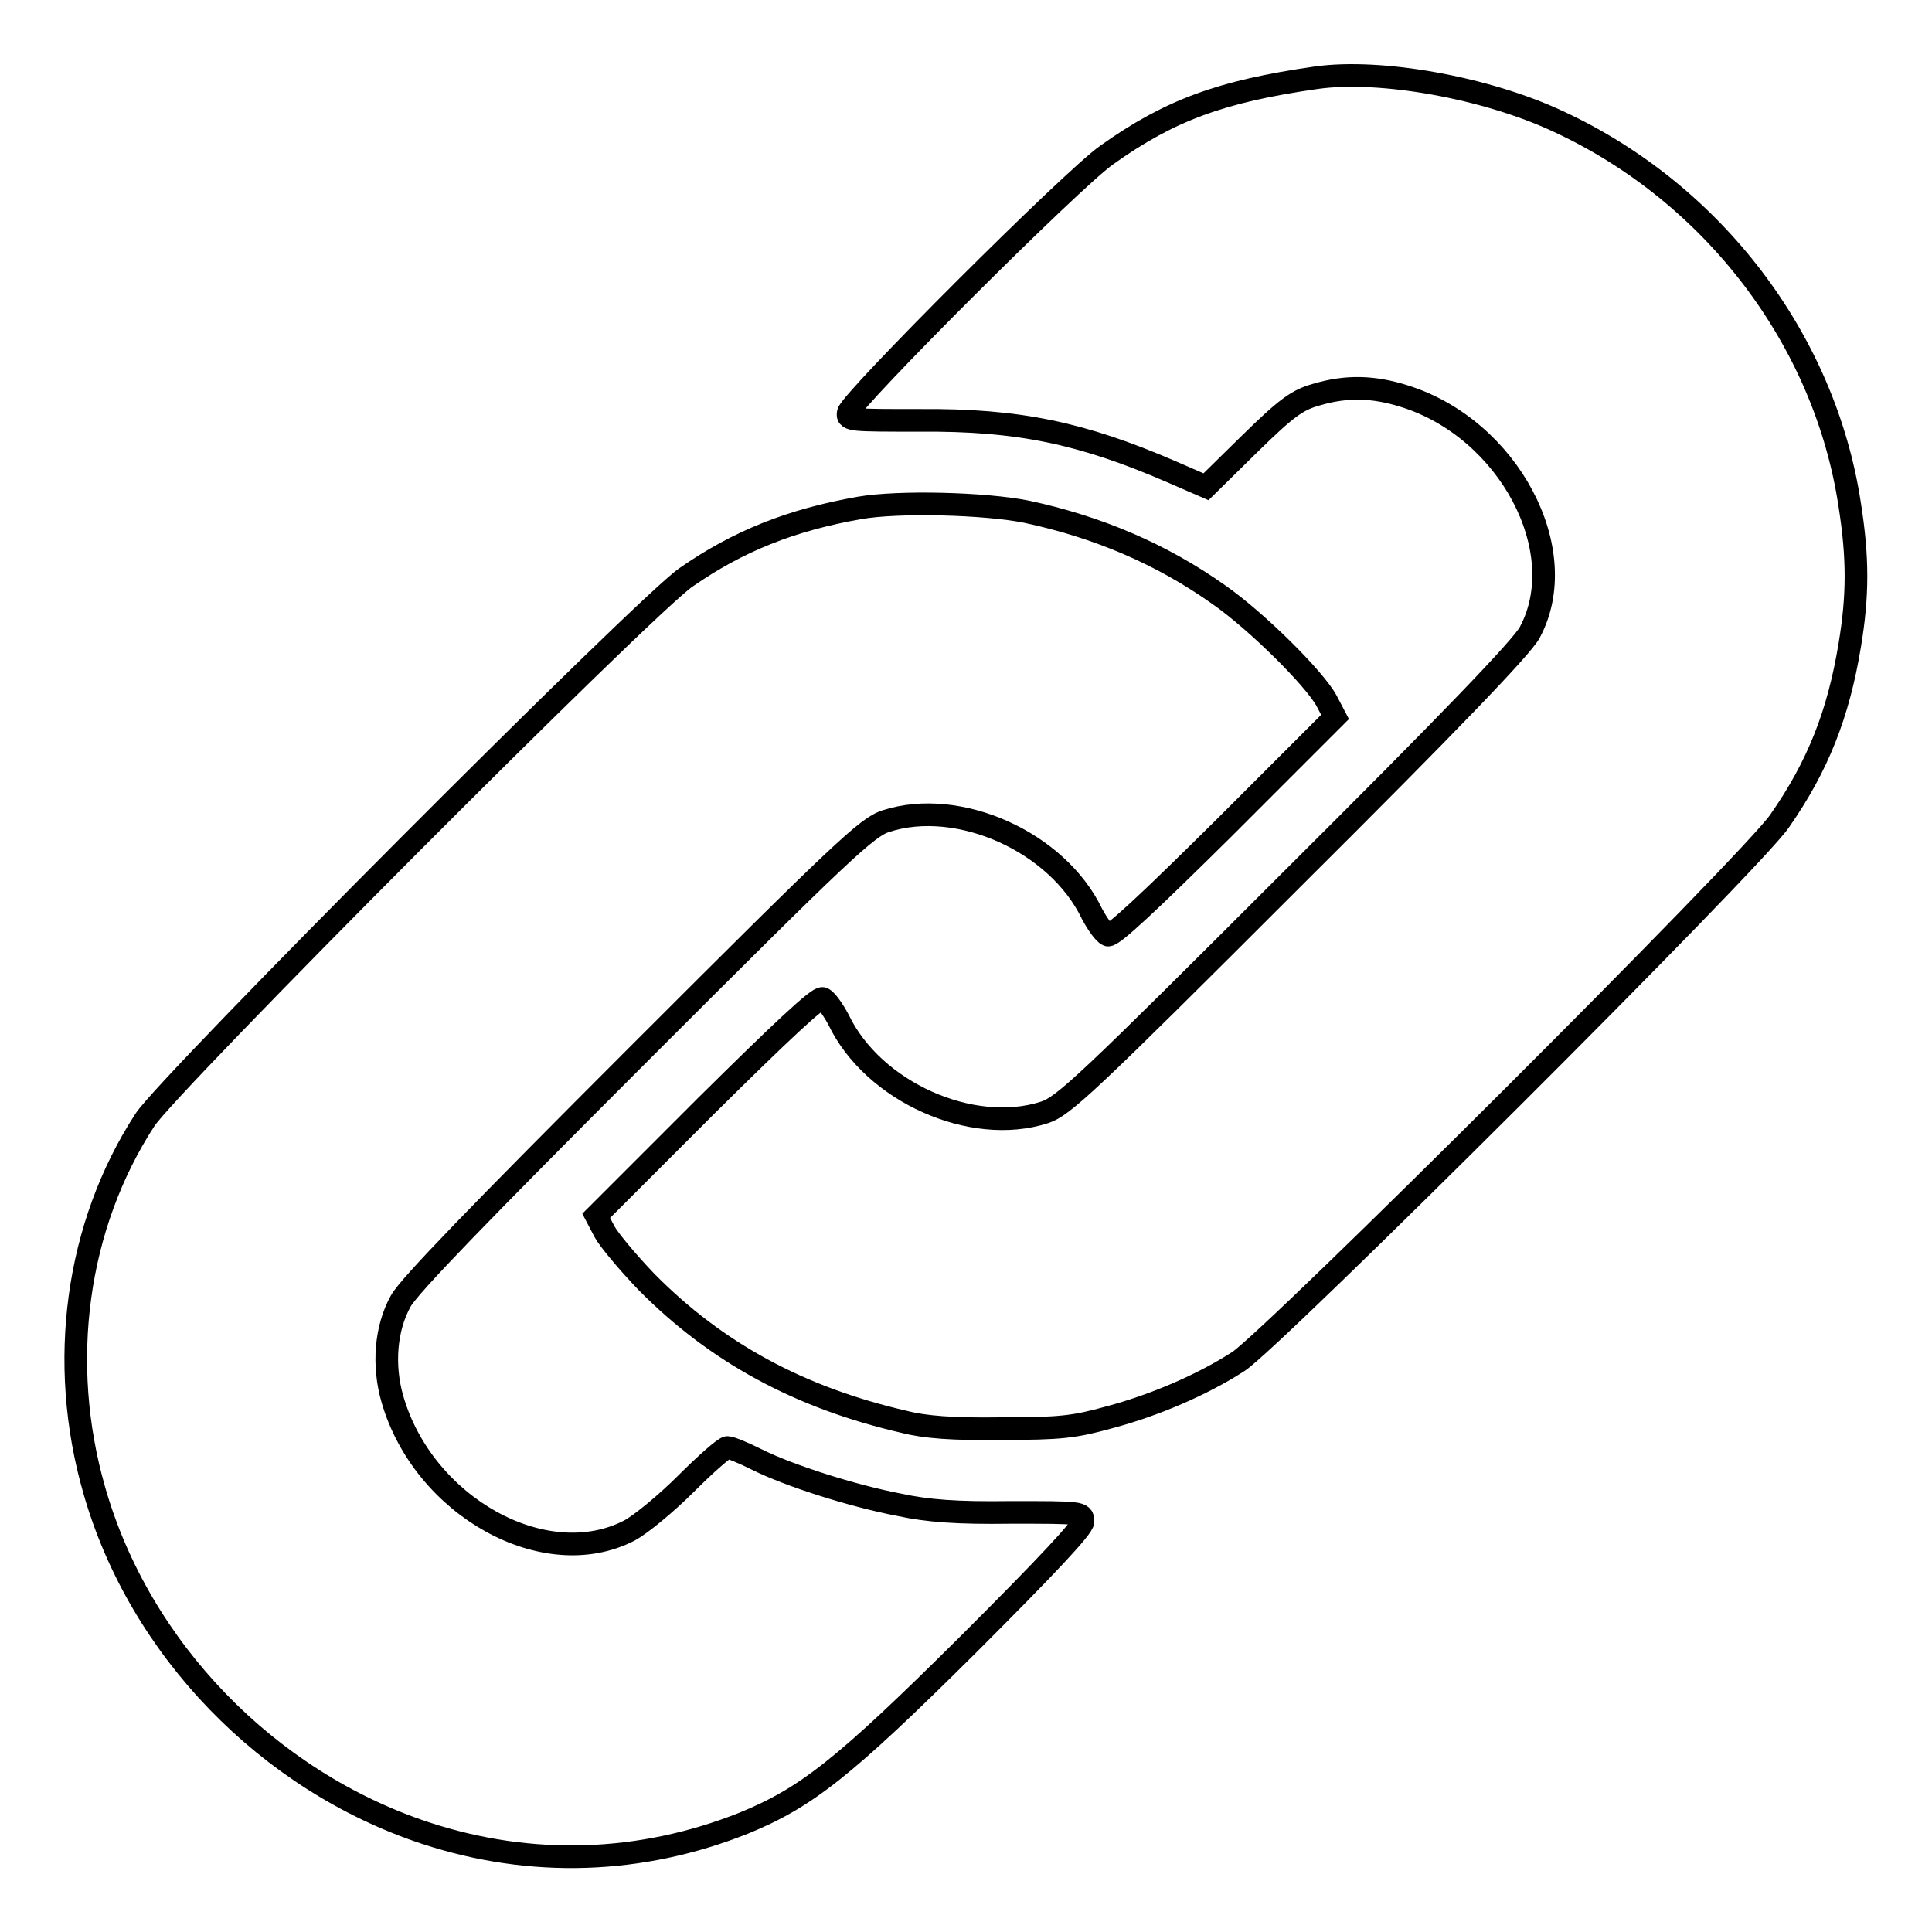
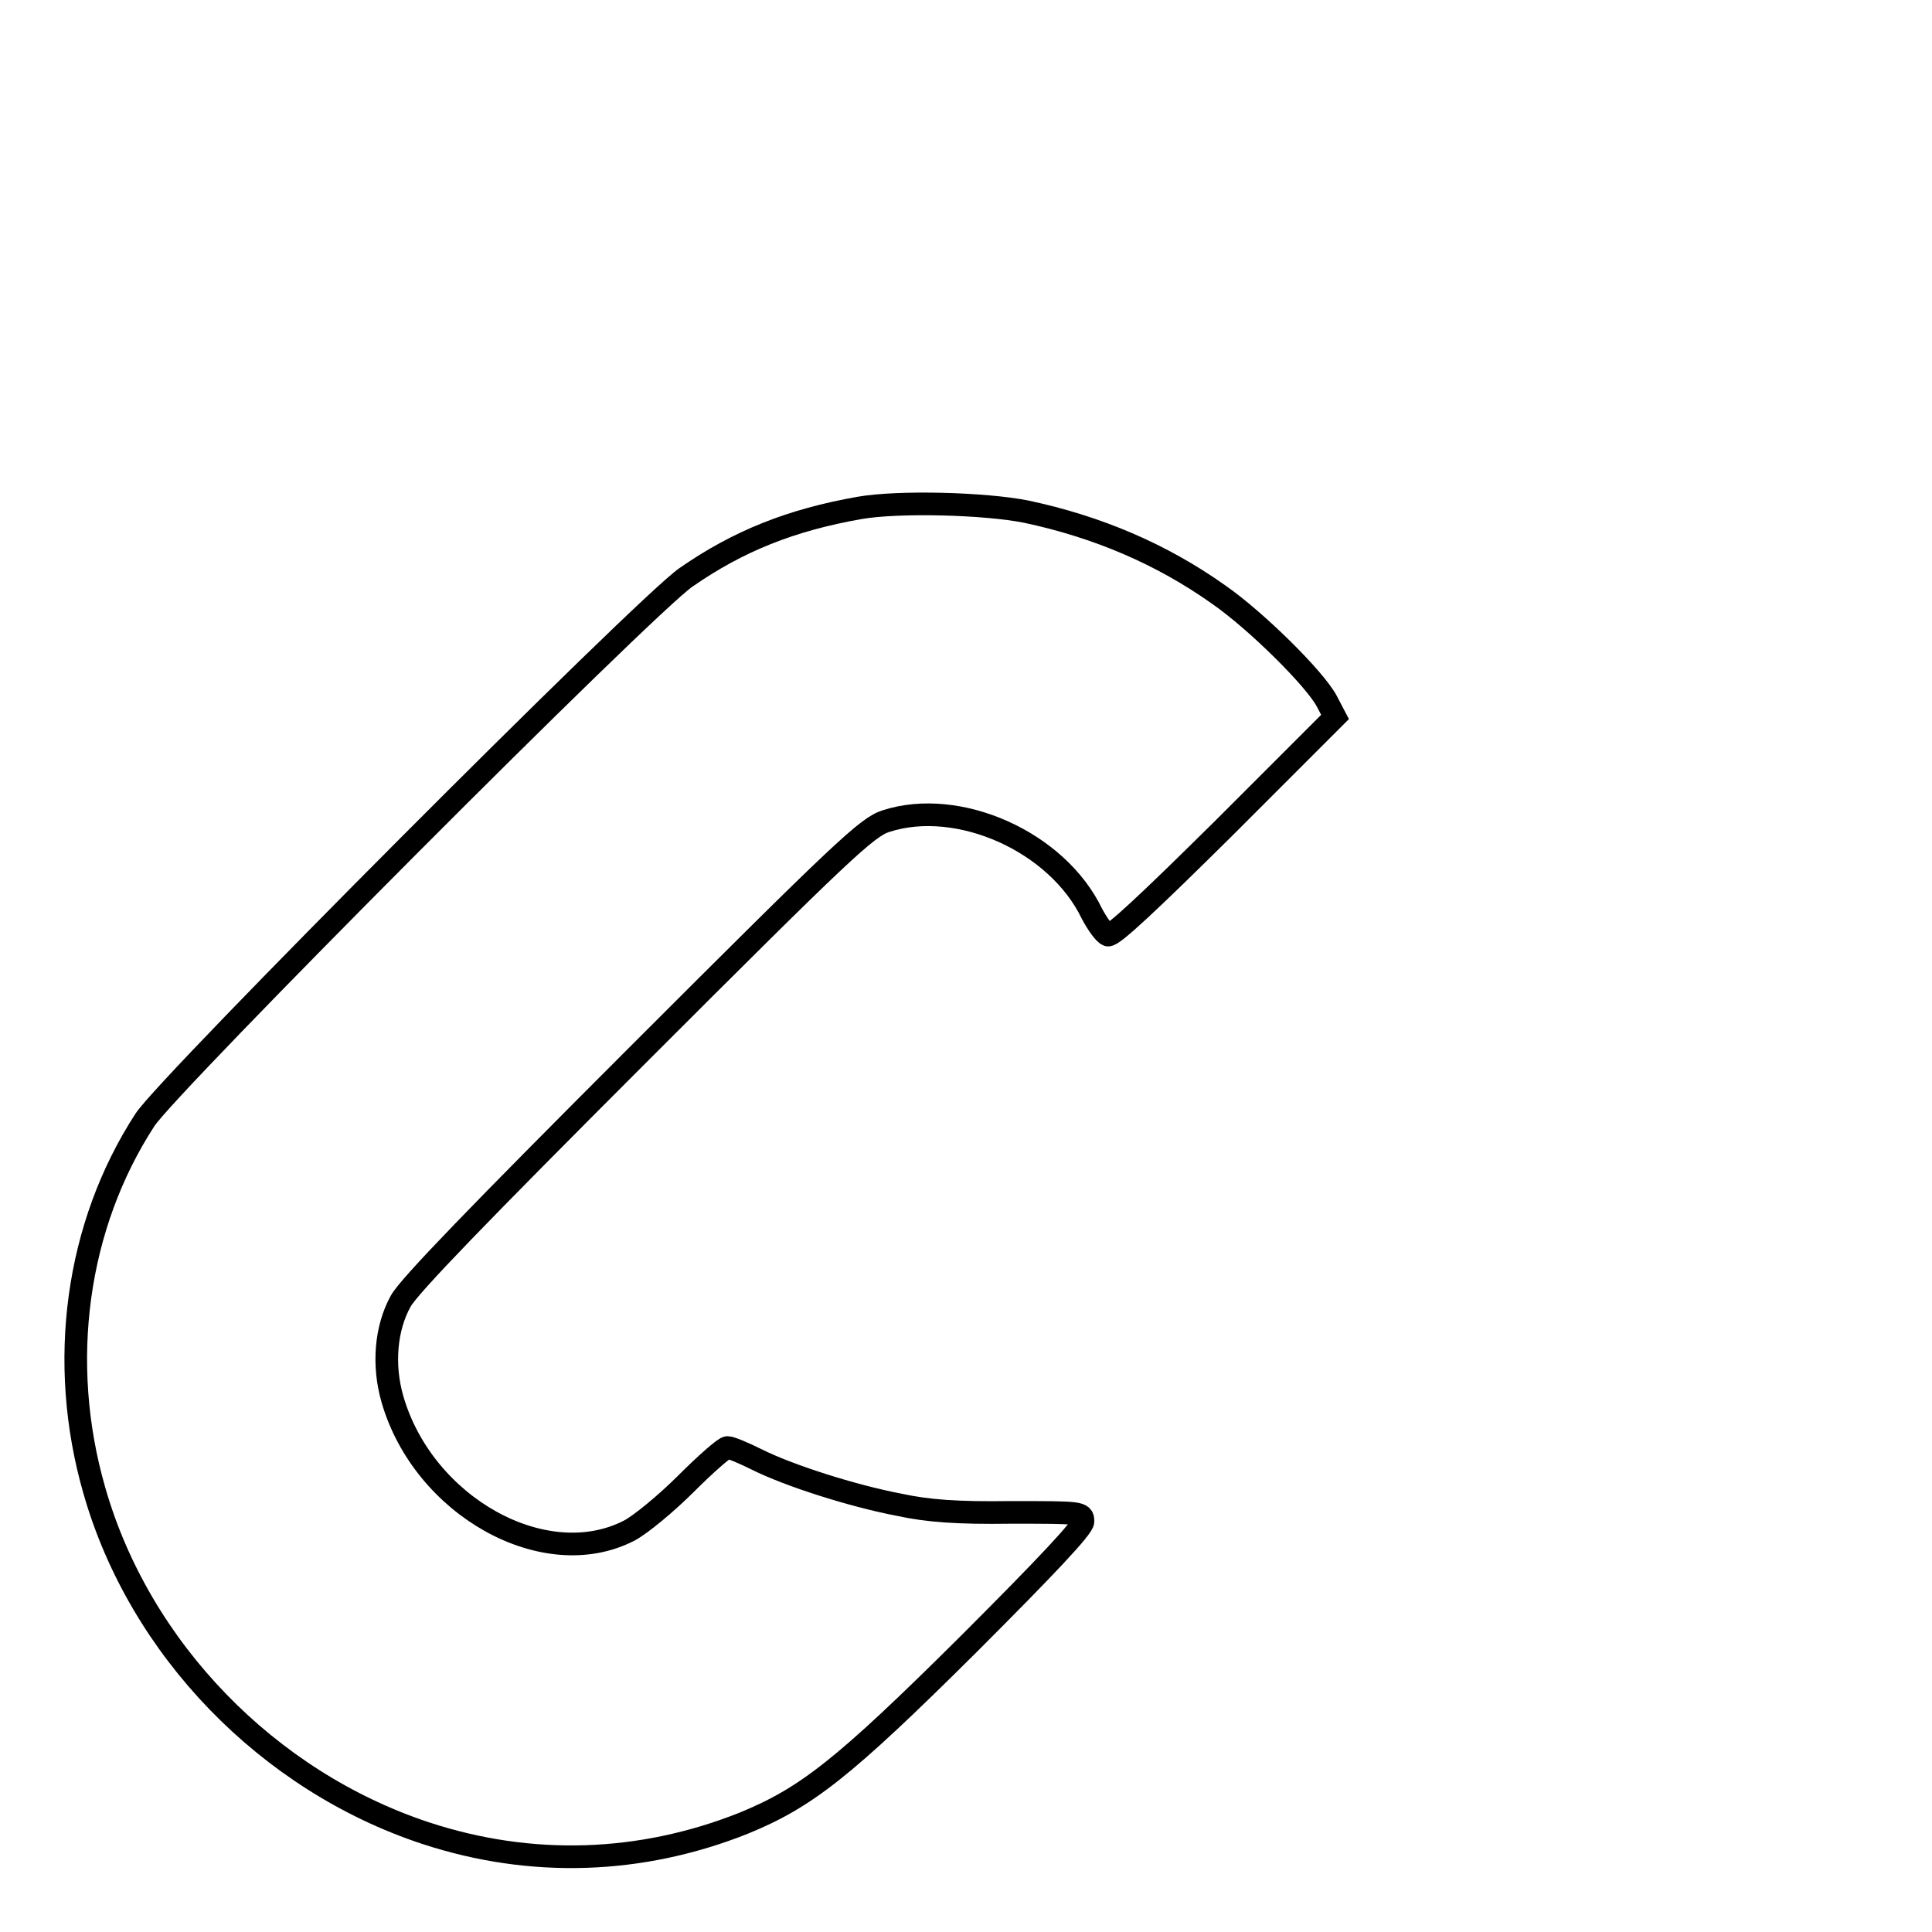
<svg xmlns="http://www.w3.org/2000/svg" version="1.1" x="0px" y="0px" viewBox="0 0 256 256" enable-background="new 0 0 256 256" xml:space="preserve">
  <g>
    <g>
      <g>
-         <path stroke-width="3" fill-opacity="0" stroke="#000000" d="M174.4,10.3c-12.6,1.8-19.4,4.3-27.7,10.2c-4.5,3.1-34,32.6-34.3,34.2c-0.2,1,0.4,1,9.5,1c13.1-0.1,21.5,1.7,33.3,6.8l4.6,2l5.8-5.7c4.9-4.8,6.3-5.8,8.8-6.5c4-1.2,7.6-1.1,11.7,0.2c13.8,4.3,22.4,20.5,16.6,31.3c-1,1.9-10.5,11.8-31.5,32.7c-27.1,27.1-30.3,30.1-32.8,30.9c-9.6,3.1-22.7-2.7-27.3-12.3c-0.7-1.3-1.6-2.6-2.1-2.8c-0.6-0.2-5.5,4.4-15.4,14.2L79,161.1l1.1,2.1c0.6,1.1,3.1,4.1,5.6,6.7c9.2,9.3,20.2,15.3,34.1,18.5c2.7,0.7,6.5,1,12.9,0.9c7.8,0,9.6-0.2,14.3-1.5c6-1.6,12.3-4.3,17.1-7.4c4.6-3,68.2-66.4,71.7-71.6c5.1-7.3,7.8-14.2,9.3-23.3c1.1-6.6,1.1-11.6,0-18.6c-3.3-21.9-18.1-41.3-38.6-50.8C196.9,11.6,182.9,9.1,174.4,10.3z" />
        <path stroke-width="3" fill-opacity="0" stroke="#000000" d="M113.9,67.3c-9.1,1.6-16.1,4.4-23,9.2c-5.4,3.7-68.7,67.2-71.7,71.9c-9.1,14-11.6,32.1-6.7,49.1c6,21,23,38.5,43.9,45.4c14,4.6,28.5,4.1,42.1-1.3c8.3-3.4,13.2-7.2,29.8-23.7c10.5-10.5,15.2-15.5,15.2-16.3c0-1.2-0.2-1.2-9.6-1.2c-7.1,0.1-11-0.2-14.7-1c-6.3-1.2-14.7-3.9-18.9-6c-1.8-0.9-3.5-1.6-3.9-1.6c-0.4,0-2.9,2.2-5.5,4.8c-2.6,2.6-6,5.4-7.5,6.2c-11.2,5.8-27.3-3.2-31.4-17.4c-1.3-4.5-0.9-9.4,1.1-13c1.1-2,10.4-11.6,31.5-32.7c27.1-27.1,30.3-30.1,32.8-30.9c9.6-3.1,22.7,2.7,27.3,12.3c0.7,1.3,1.6,2.6,2.1,2.8c0.6,0.2,5.5-4.4,15.4-14.2L176.9,95l-1.1-2.1c-1.6-3-9.4-10.7-14.3-14.1c-7.6-5.4-16.1-9-25.5-11C130.5,66.7,119.1,66.4,113.9,67.3z" />
      </g>
    </g>
  </g>
</svg>